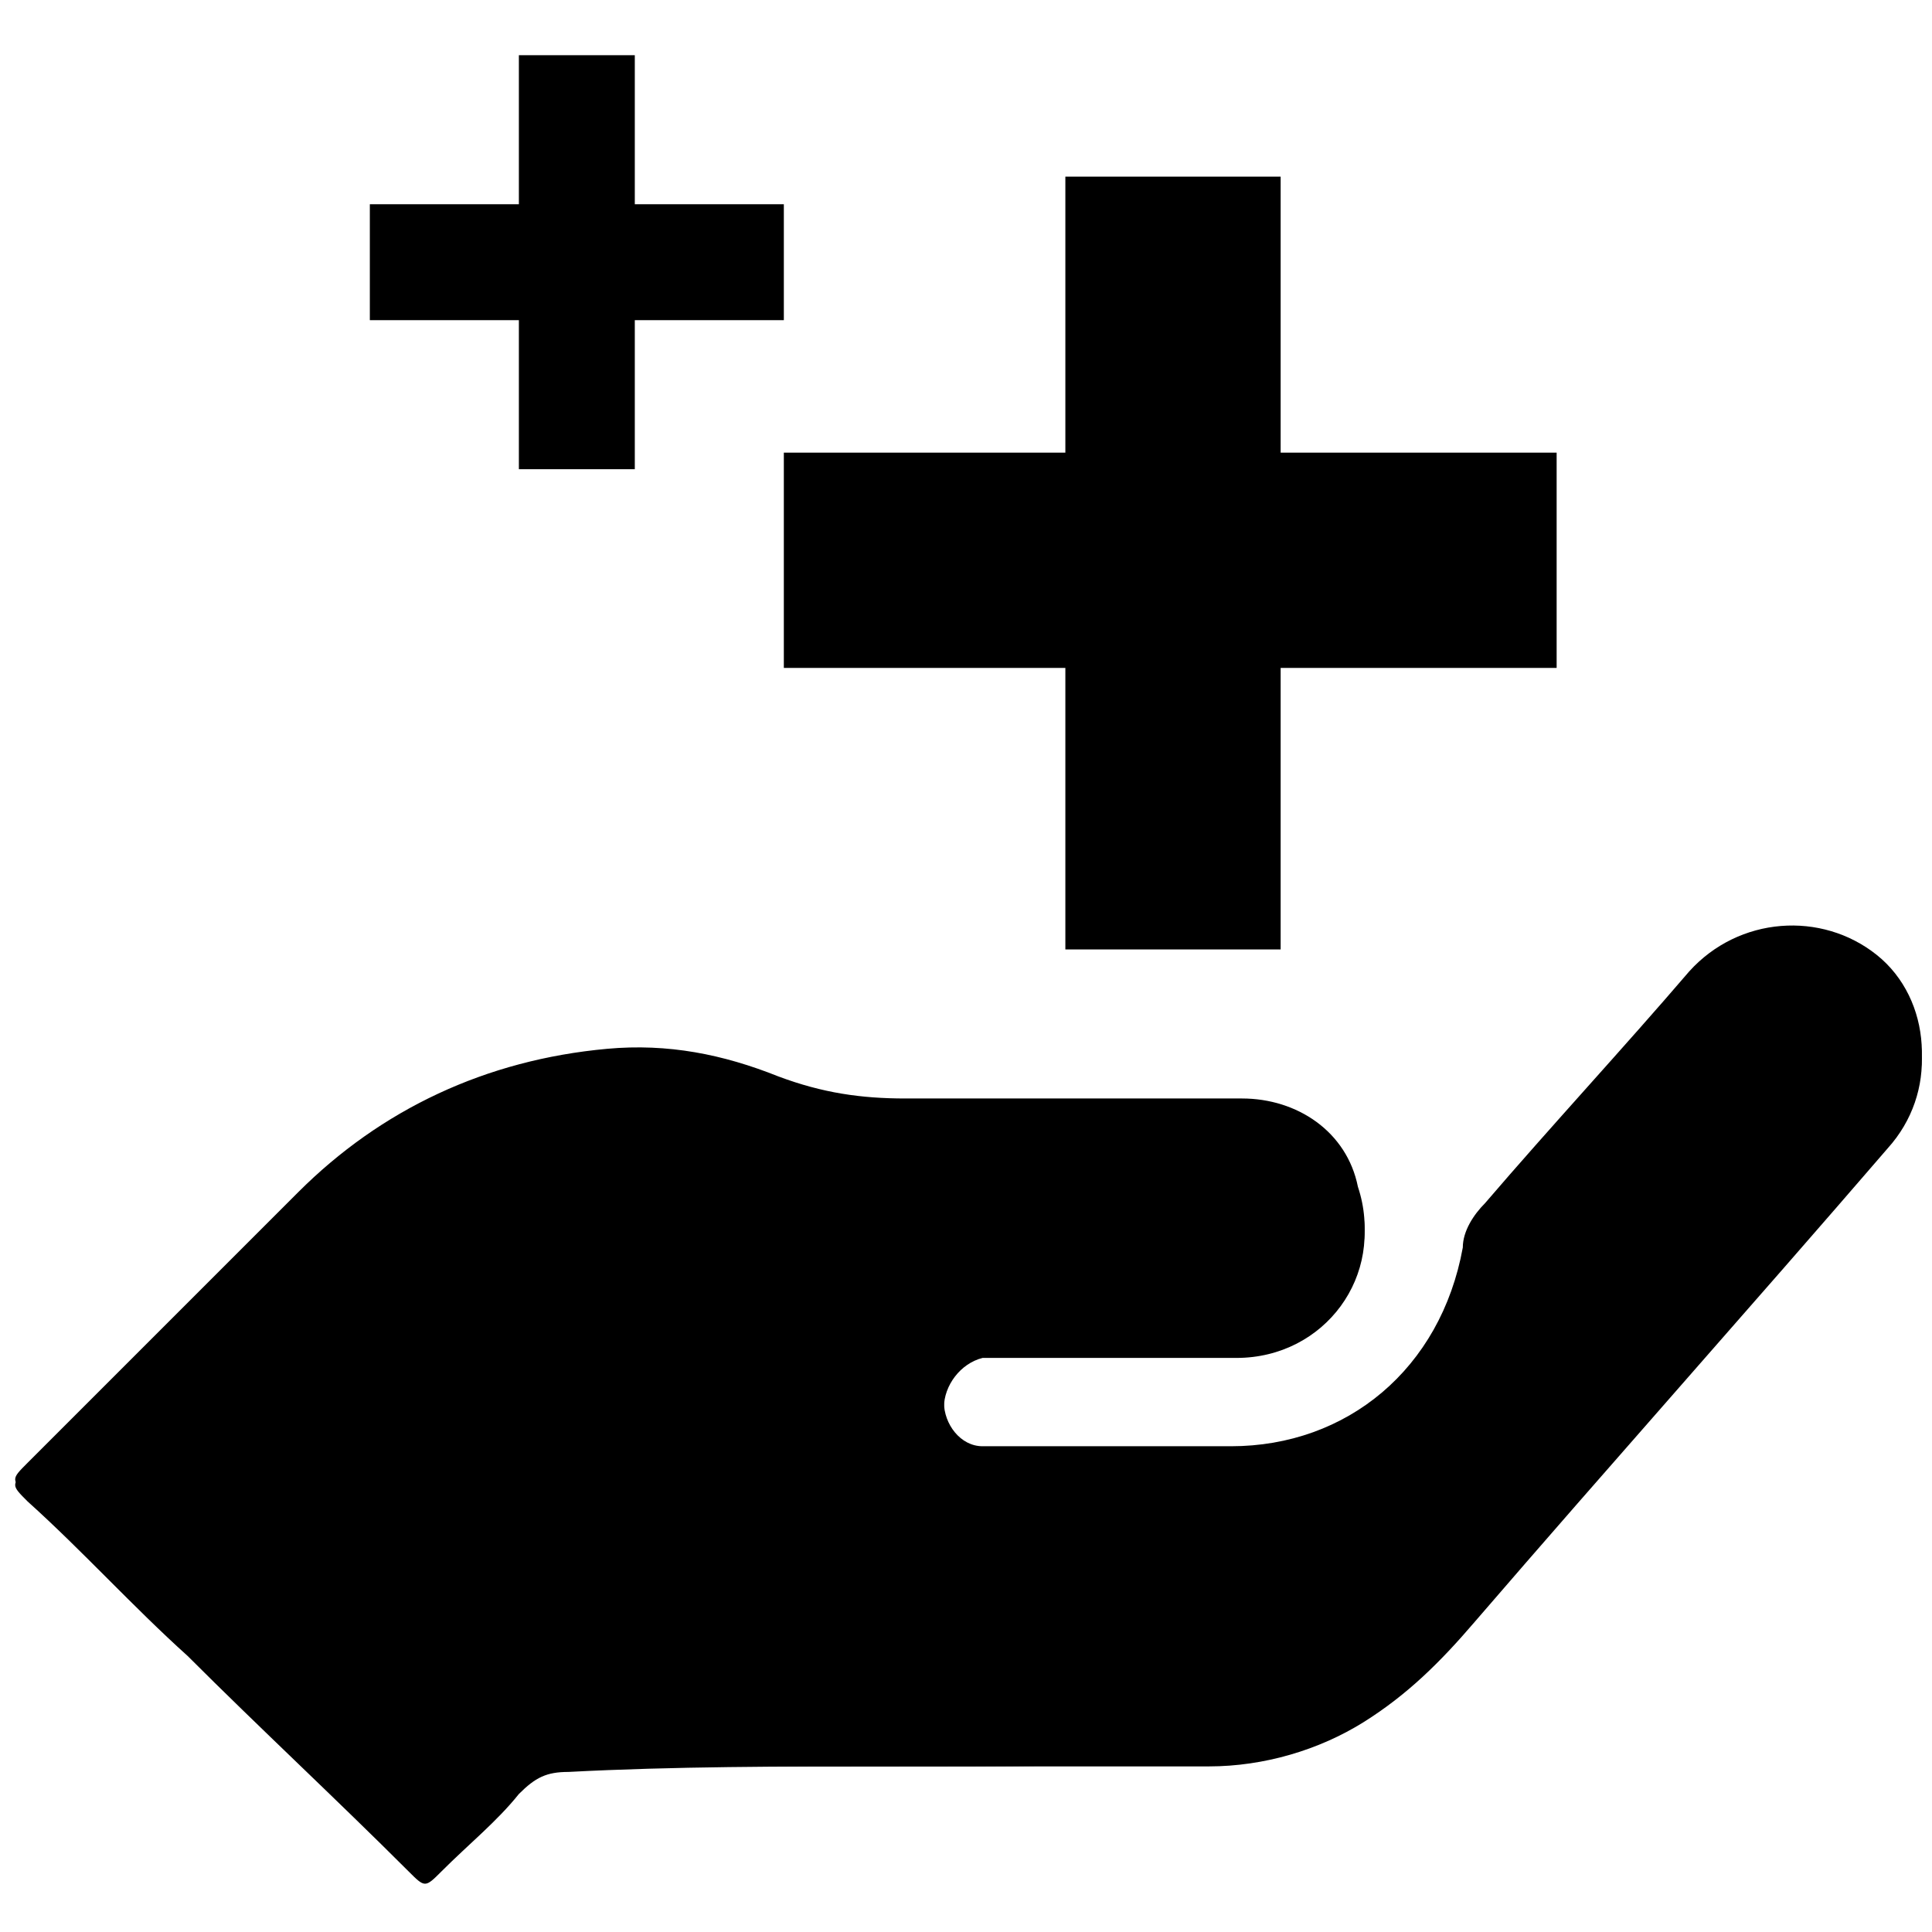
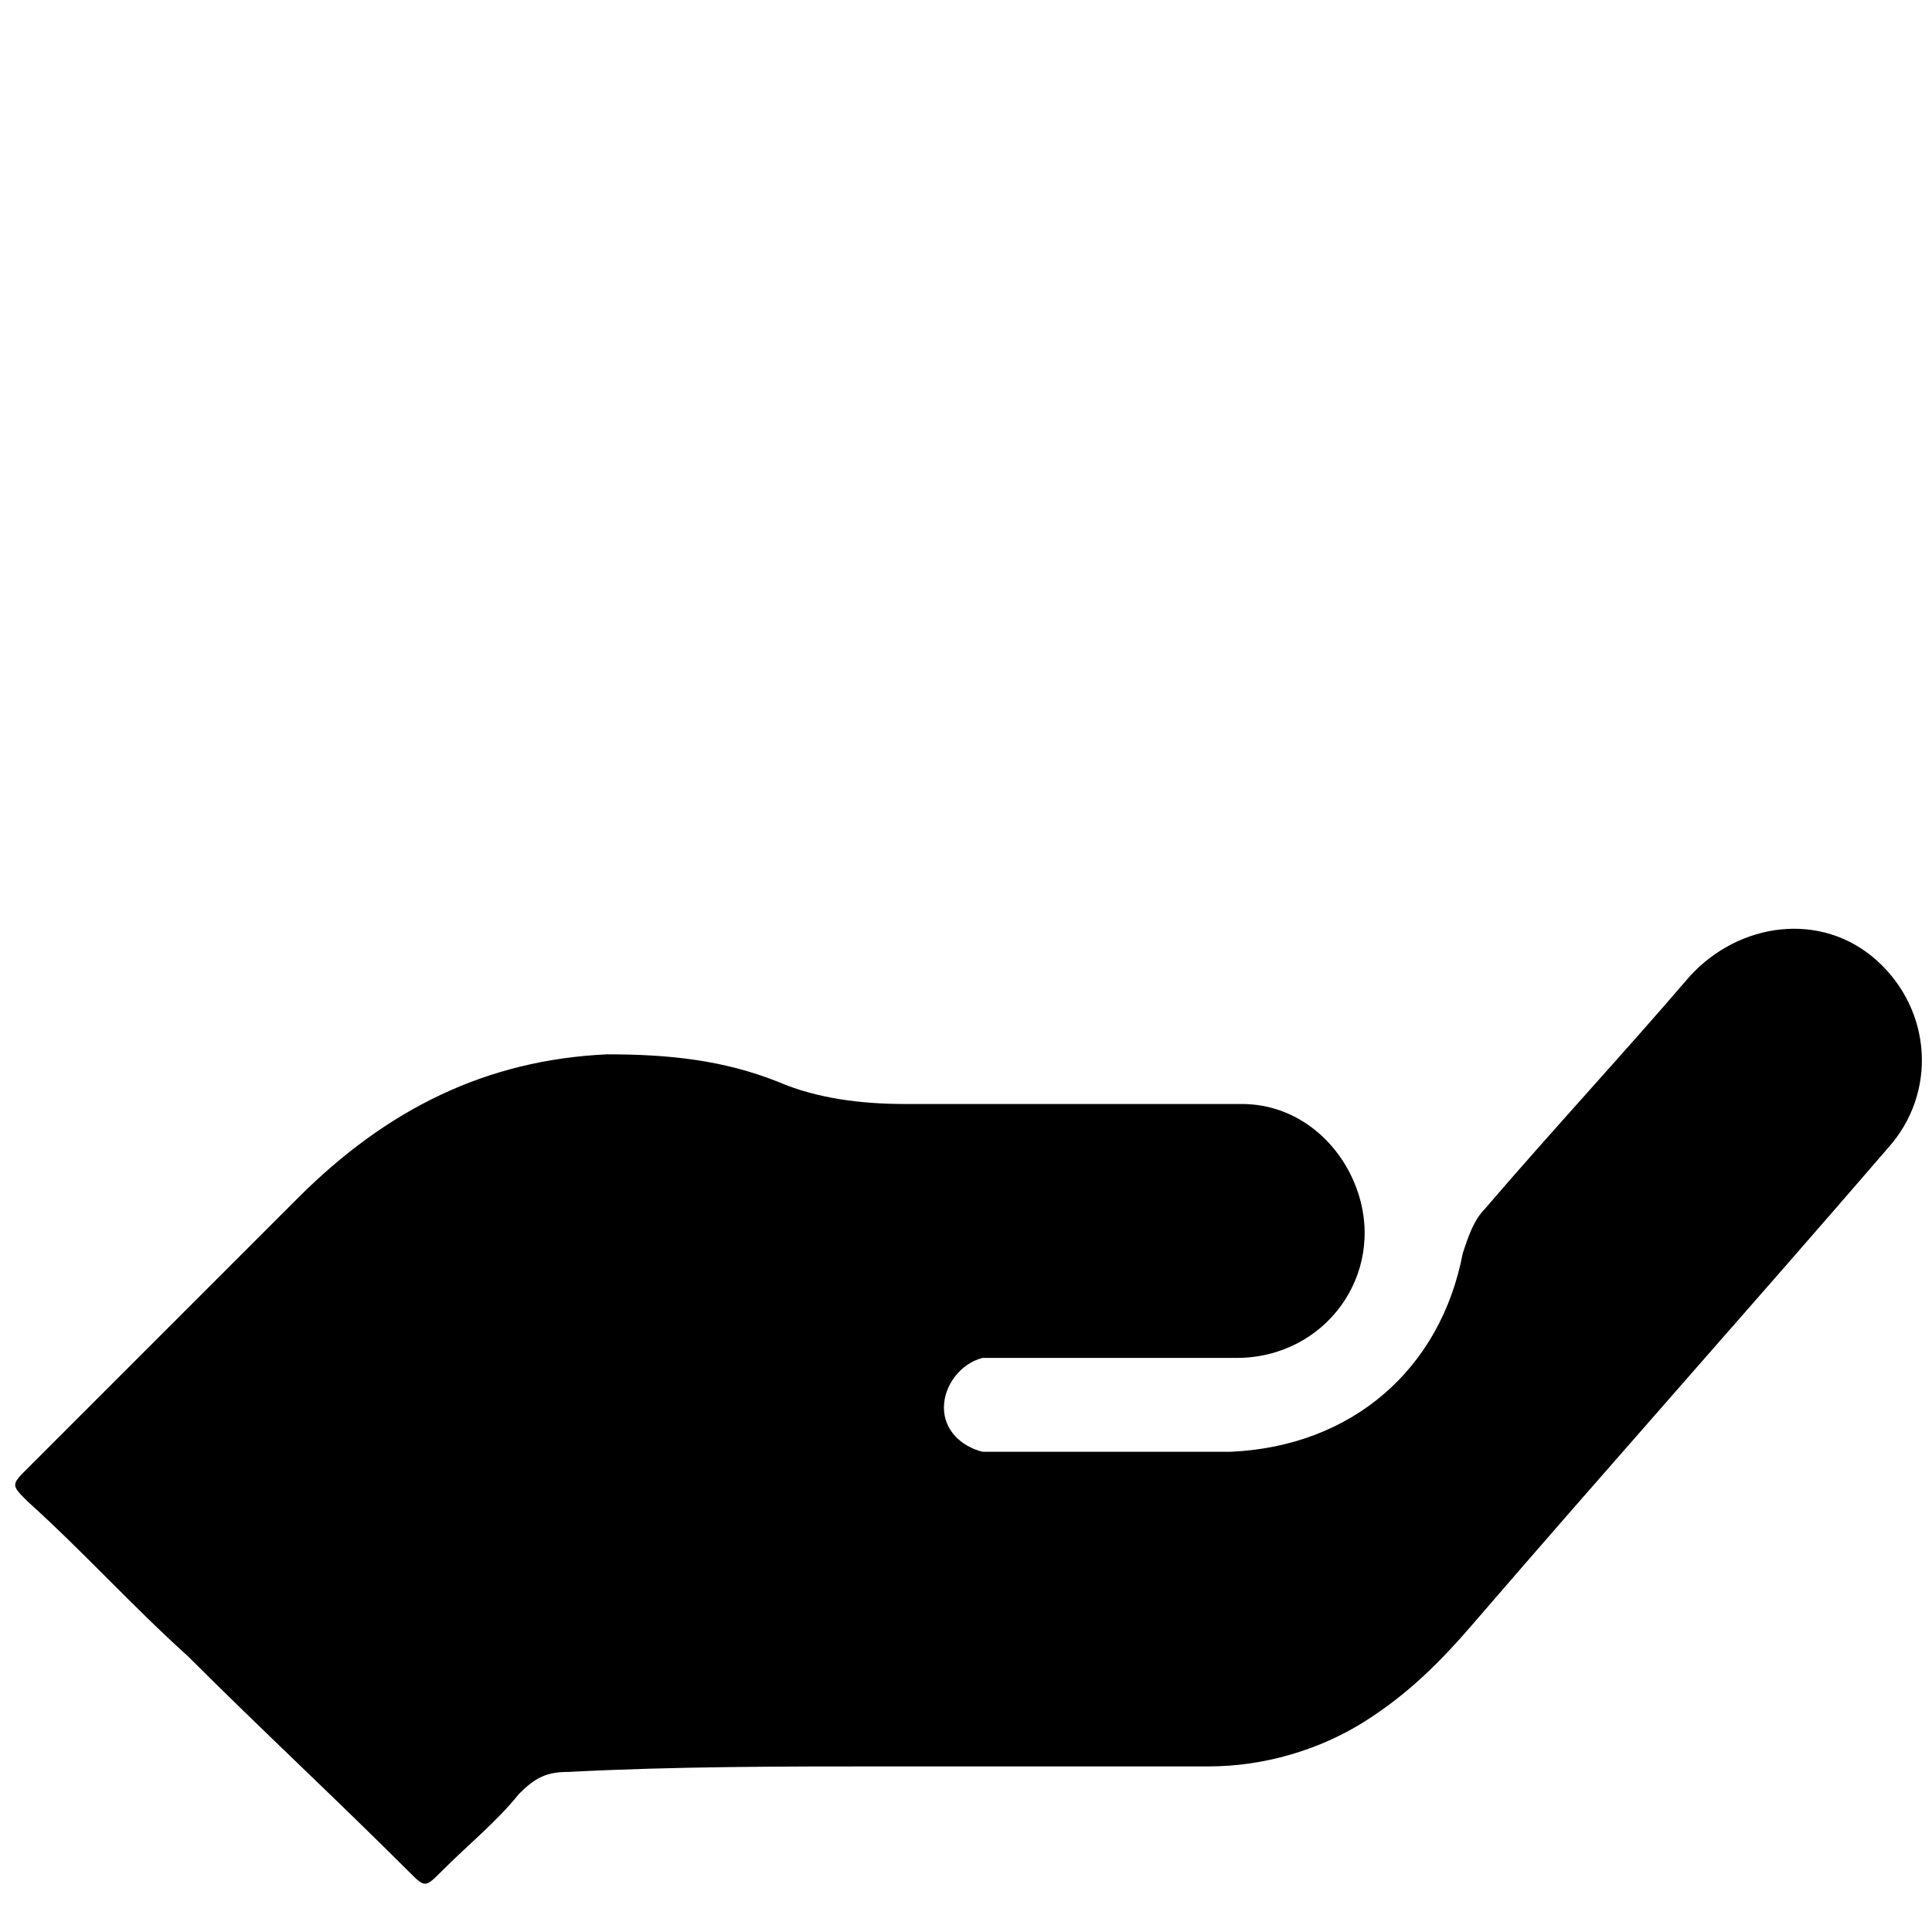
<svg xmlns="http://www.w3.org/2000/svg" version="1.1" id="Layer_1" x="0px" y="0px" width="35px" height="35px" viewBox="0 0 35 35" style="enable-background:new 0 0 35 35;" xml:space="preserve">
  <g>
    <path d="M16.1,32C16.1,32,16.1,32,16.1,32c1.9,0,3.8,0,5.8,0c1,0,2-0.3,2.8-0.8c0.8-0.5,1.4-1.1,2-1.8c2.5-2.9,5-5.7,7.5-8.6   c0.9-1,0.8-2.5-0.2-3.4c-1-0.9-2.5-0.7-3.4,0.3c-1.2,1.4-2.5,2.8-3.7,4.2c-0.2,0.2-0.3,0.5-0.4,0.8c-0.4,2.1-2,3.5-4.2,3.6   c-1.2,0-2.5,0-3.7,0c-0.3,0-0.5,0-0.8,0c-0.4-0.1-0.7-0.4-0.7-0.8c0-0.4,0.3-0.8,0.7-0.9c0.2,0,0.3,0,0.5,0c1.4,0,2.7,0,4.1,0   c1.6,0,2.7-1.5,2.2-3c-0.3-0.9-1.1-1.6-2.1-1.6c-2,0-4.1,0-6.1,0c-0.8,0-1.6-0.1-2.3-0.4c-1-0.4-2-0.5-3.1-0.5   c-2.2,0.1-4,1-5.6,2.6c-1.6,1.6-3.2,3.2-4.9,4.9c-0.3,0.3-0.3,0.3,0,0.6c1,0.9,1.9,1.9,2.9,2.8c1.3,1.3,2.7,2.6,4,3.9   c0.3,0.3,0.3,0.3,0.6,0c0.5-0.5,1-0.9,1.4-1.4c0.3-0.3,0.5-0.4,0.9-0.4C12.2,32,14.2,32,16.1,32z" />
    <g>
-       <path d="M16.1,32c-1.9,0-3.9,0-5.8,0c-0.4,0-0.6,0.1-0.9,0.4c-0.5,0.5-0.9,1-1.4,1.4c-0.3,0.3-0.3,0.3-0.6,0    c-1.3-1.3-2.7-2.6-4-3.9c-1-0.9-1.9-1.9-2.9-2.8c-0.3-0.3-0.3-0.3,0-0.6c1.6-1.6,3.2-3.2,4.9-4.9c1.5-1.5,3.4-2.4,5.6-2.6    c1.1-0.1,2.1,0.1,3.1,0.5c0.8,0.3,1.5,0.4,2.3,0.4c2,0,4.1,0,6.1,0c1,0,1.9,0.6,2.1,1.6c0.5,1.5-0.6,3-2.2,3c-1.4,0-2.7,0-4.1,0    c-0.2,0-0.3,0-0.5,0c-0.4,0.1-0.7,0.4-0.7,0.9c0,0.4,0.3,0.8,0.7,0.8c0.3,0,0.5,0,0.8,0c1.2,0,2.5,0,3.7,0c2.1,0,3.8-1.4,4.2-3.6    c0-0.3,0.2-0.6,0.4-0.8c1.2-1.4,2.5-2.8,3.7-4.2c0.9-1,2.4-1.1,3.4-0.3c1,0.8,1.1,2.4,0.2,3.4c-2.5,2.9-5,5.7-7.5,8.6    c-0.6,0.7-1.2,1.3-2,1.8c-0.9,0.5-1.8,0.8-2.8,0.8C20,32,18.1,32,16.1,32C16.1,32,16.1,32,16.1,32z" />
-     </g>
+       </g>
    <g>
-       <polygon points="28.2,8.2 23.2,8.2 23.2,3.2 19.3,3.2 19.3,8.2 14.2,8.2 14.2,12.1 19.3,12.1 19.3,17.2 23.2,17.2 23.2,12.1     28.2,12.1   " />
-       <polygon points="14.2,3.7 11.5,3.7 11.5,1 9.4,1 9.4,3.7 6.7,3.7 6.7,5.8 9.4,5.8 9.4,8.5 11.5,8.5 11.5,5.8 14.2,5.8   " />
-     </g>
+       </g>
  </g>
</svg>